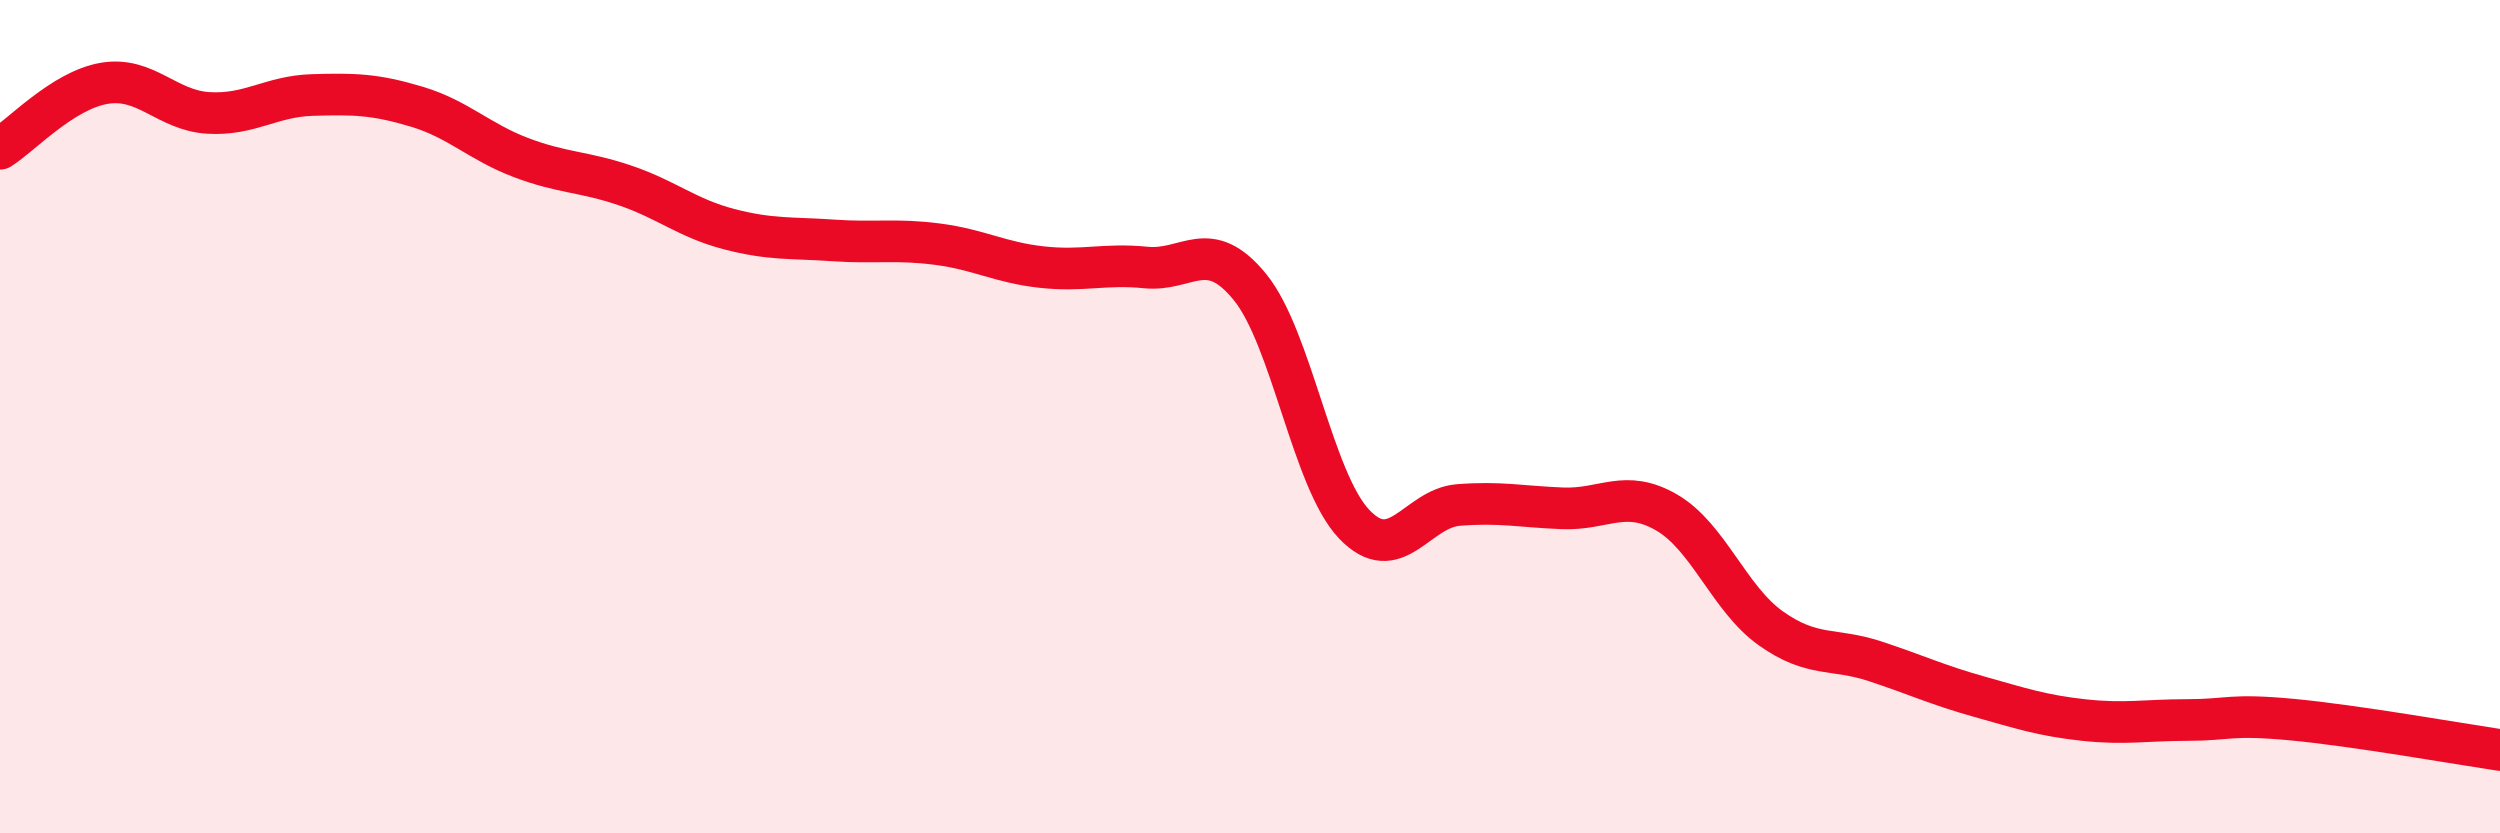
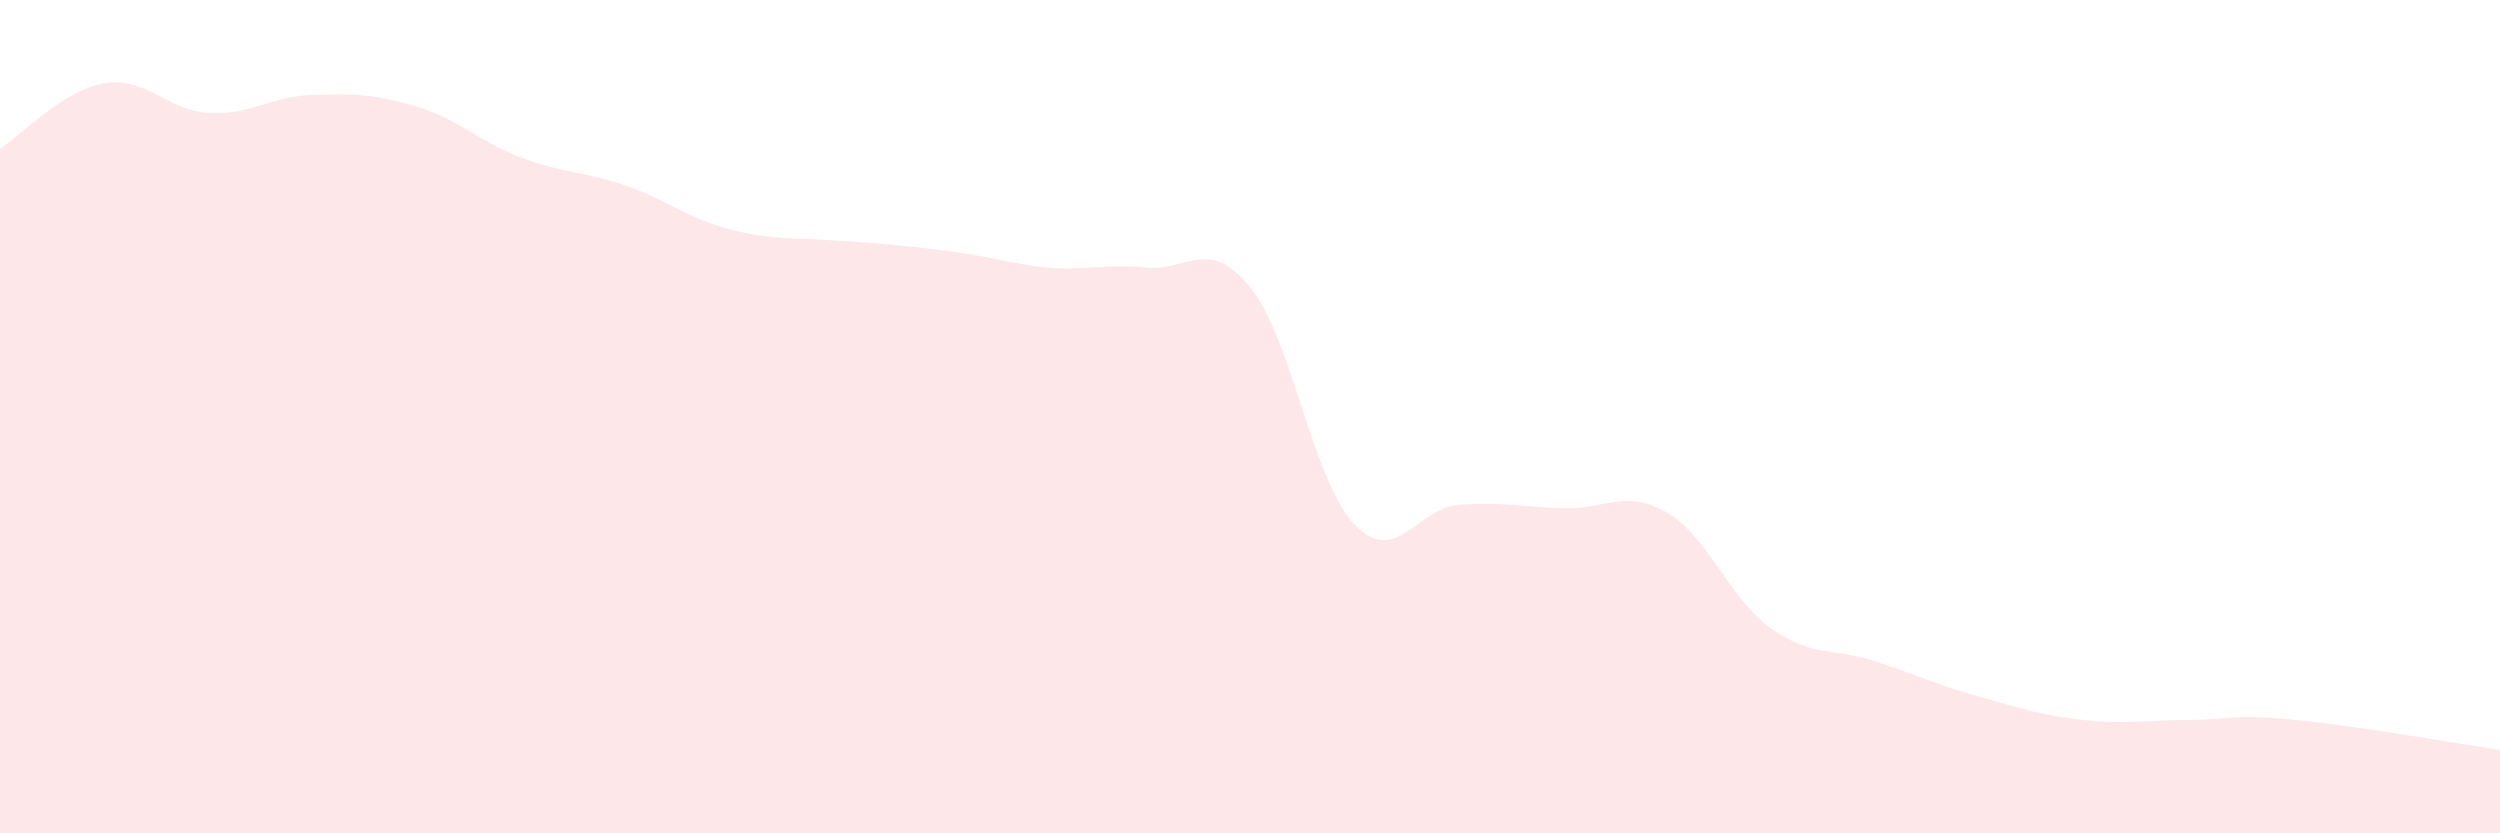
<svg xmlns="http://www.w3.org/2000/svg" width="60" height="20" viewBox="0 0 60 20">
-   <path d="M 0,3.57 C 0.5,3.26 1.5,2.17 2.5,2 C 3.5,1.83 4,2.65 5,2.71 C 6,2.77 6.5,2.31 7.5,2.28 C 8.5,2.25 9,2.26 10,2.56 C 11,2.86 11.5,3.4 12.5,3.78 C 13.5,4.16 14,4.11 15,4.45 C 16,4.79 16.5,5.24 17.5,5.5 C 18.5,5.76 19,5.7 20,5.77 C 21,5.84 21.5,5.73 22.5,5.86 C 23.5,5.99 24,6.3 25,6.41 C 26,6.52 26.5,6.32 27.5,6.42 C 28.5,6.52 29,5.66 30,6.89 C 31,8.12 31.5,11.53 32.5,12.58 C 33.5,13.63 34,12.2 35,12.12 C 36,12.04 36.5,12.16 37.5,12.2 C 38.5,12.24 39,11.72 40,12.3 C 41,12.88 41.5,14.37 42.5,15.08 C 43.5,15.79 44,15.54 45,15.87 C 46,16.2 46.5,16.44 47.5,16.72 C 48.5,17 49,17.17 50,17.28 C 51,17.39 51.5,17.28 52.5,17.28 C 53.5,17.28 53.5,17.13 55,17.27 C 56.5,17.41 59,17.85 60,18L60 20L0 20Z" fill="#EB0A25" opacity="0.1" stroke-linecap="round" stroke-linejoin="round" />
-   <path d="M 0,3.57 C 0.5,3.26 1.5,2.17 2.5,2 C 3.5,1.83 4,2.65 5,2.71 C 6,2.77 6.5,2.31 7.5,2.28 C 8.5,2.25 9,2.26 10,2.56 C 11,2.86 11.5,3.4 12.5,3.78 C 13.5,4.16 14,4.11 15,4.45 C 16,4.79 16.5,5.24 17.5,5.5 C 18.5,5.76 19,5.7 20,5.77 C 21,5.84 21.5,5.73 22.5,5.86 C 23.5,5.99 24,6.3 25,6.41 C 26,6.52 26.5,6.32 27.5,6.42 C 28.5,6.52 29,5.66 30,6.89 C 31,8.12 31.5,11.53 32.5,12.58 C 33.5,13.63 34,12.2 35,12.12 C 36,12.04 36.5,12.16 37.5,12.2 C 38.5,12.24 39,11.72 40,12.3 C 41,12.88 41.5,14.37 42.5,15.08 C 43.5,15.79 44,15.54 45,15.87 C 46,16.2 46.5,16.44 47.5,16.72 C 48.5,17 49,17.17 50,17.28 C 51,17.39 51.5,17.28 52.5,17.28 C 53.5,17.28 53.5,17.13 55,17.27 C 56.5,17.41 59,17.85 60,18" stroke="#EB0A25" stroke-width="1" fill="none" stroke-linecap="round" stroke-linejoin="round" />
+   <path d="M 0,3.57 C 0.5,3.26 1.5,2.17 2.5,2 C 3.5,1.83 4,2.65 5,2.71 C 6,2.77 6.5,2.31 7.5,2.28 C 8.5,2.25 9,2.26 10,2.56 C 11,2.86 11.5,3.4 12.5,3.78 C 13.5,4.16 14,4.11 15,4.45 C 16,4.79 16.5,5.24 17.5,5.5 C 18.5,5.76 19,5.7 20,5.77 C 23.5,5.99 24,6.3 25,6.41 C 26,6.52 26.5,6.32 27.5,6.42 C 28.5,6.52 29,5.66 30,6.89 C 31,8.12 31.5,11.53 32.5,12.58 C 33.5,13.63 34,12.2 35,12.12 C 36,12.04 36.5,12.16 37.5,12.2 C 38.5,12.24 39,11.72 40,12.3 C 41,12.88 41.5,14.37 42.5,15.08 C 43.5,15.79 44,15.54 45,15.87 C 46,16.2 46.5,16.44 47.5,16.72 C 48.5,17 49,17.17 50,17.28 C 51,17.39 51.5,17.28 52.5,17.28 C 53.5,17.28 53.5,17.13 55,17.27 C 56.5,17.41 59,17.85 60,18L60 20L0 20Z" fill="#EB0A25" opacity="0.1" stroke-linecap="round" stroke-linejoin="round" />
</svg>